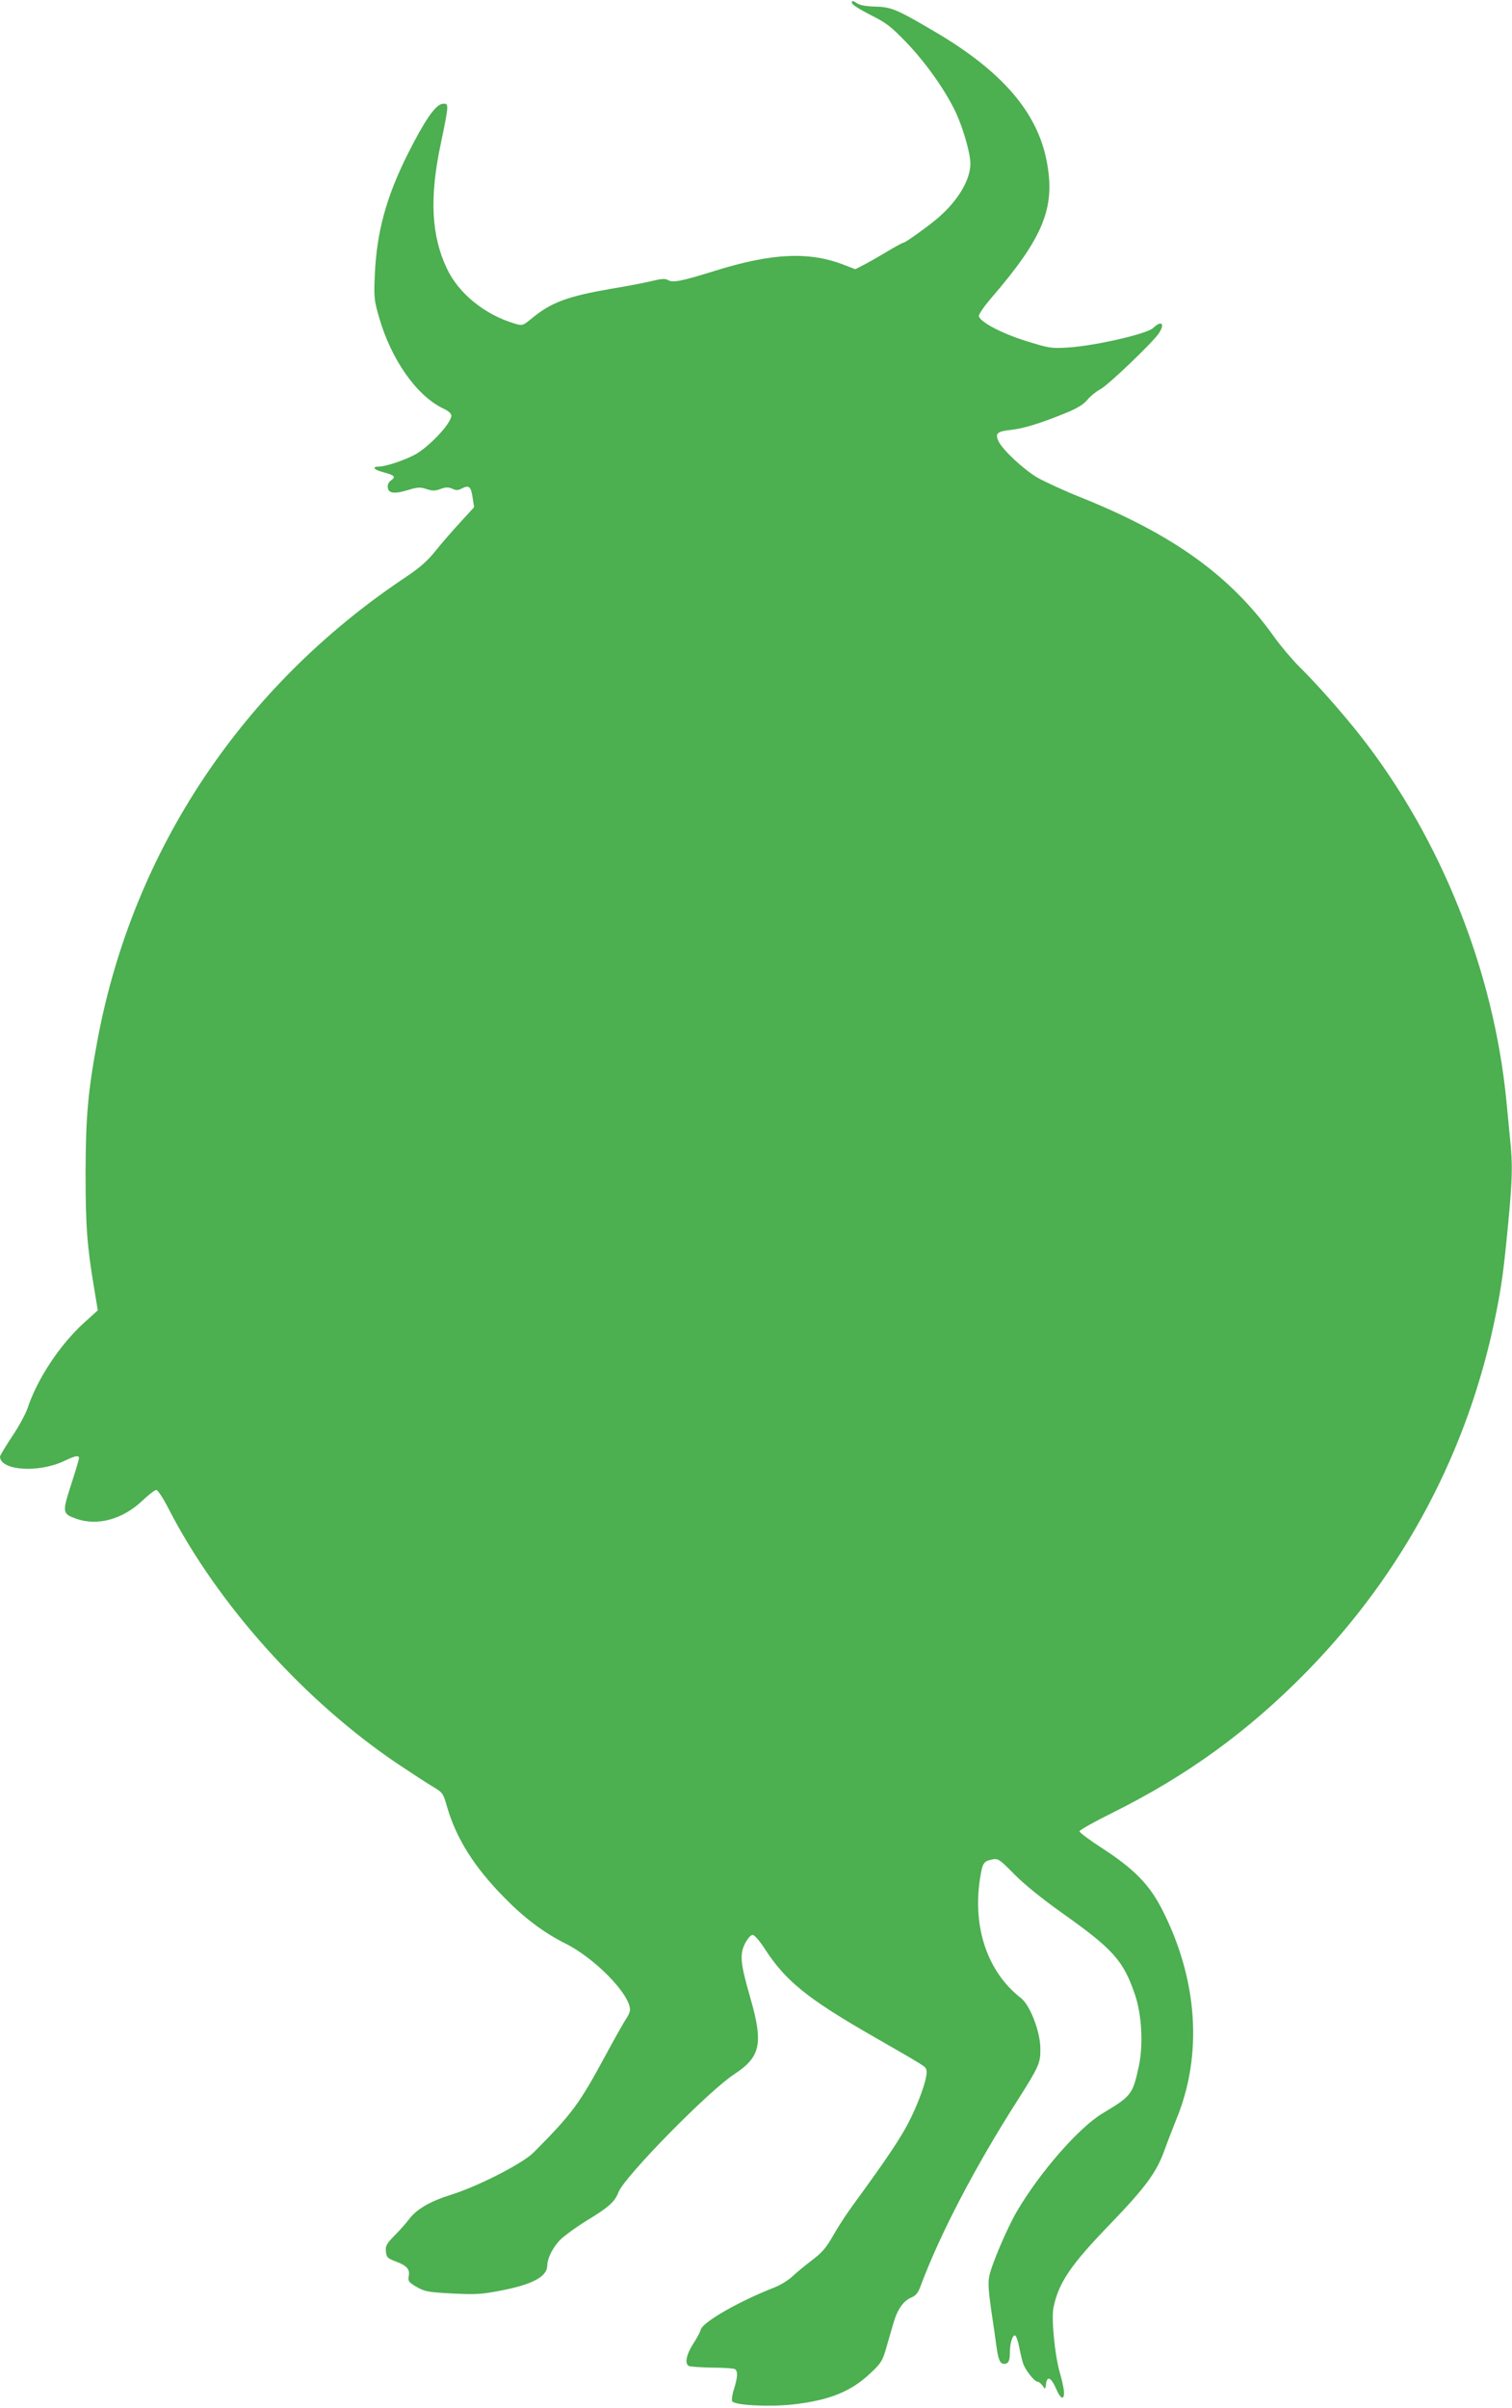
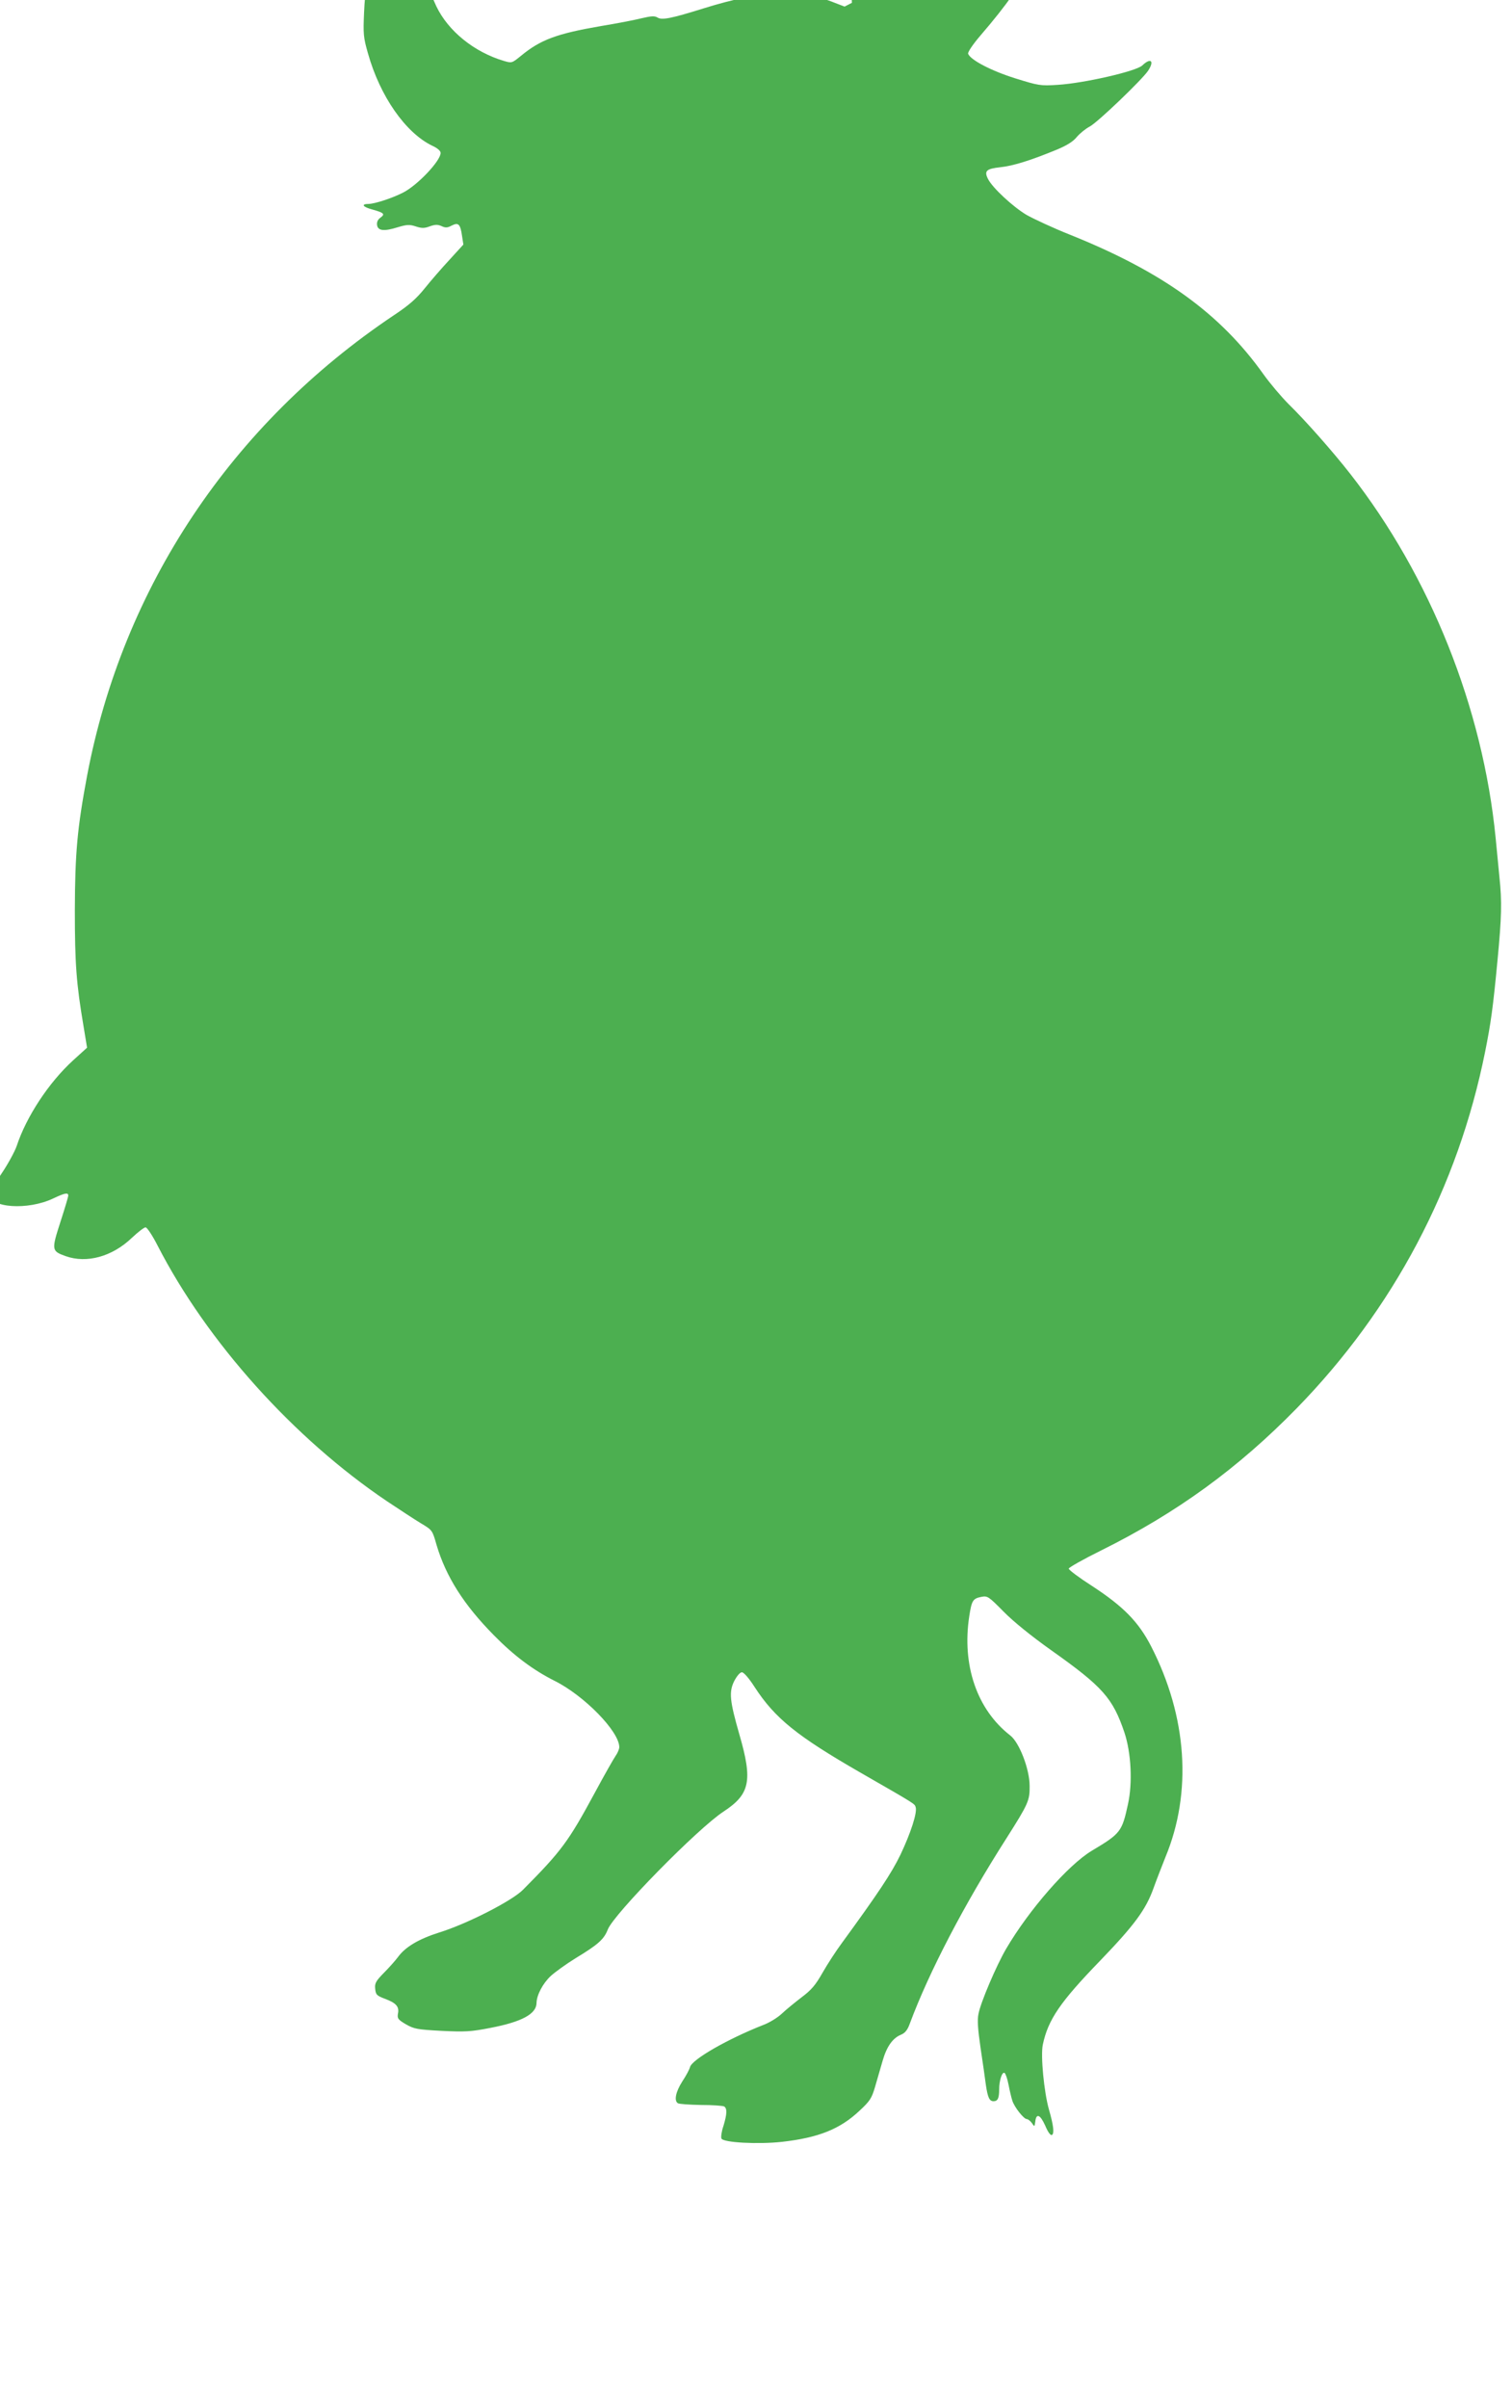
<svg xmlns="http://www.w3.org/2000/svg" version="1.0" width="804pt" height="1280pt" viewBox="0 0 804 1280" preserveAspectRatio="xMidYMid meet">
  <g transform="translate(0,1280) scale(0.1,-0.1)" fill="#4caf50" stroke="none">
-     <path d="M4530 12785 c0 -9 39 -34 98 -64 86 -43 109 -61 194 -149 105 -110 208 -257 262 -373 39 -85 76 -215 76 -269 0 -84 -63 -192 -165 -282 -51 -45 -180 -138 -191 -138 -5 0 -47 -23 -93 -51 -47 -28 -102 -59 -124 -70 l-39 -20 -52 20 c-189 76 -388 67 -696 -29 -176 -55 -224 -64 -247 -49 -15 9 -33 8 -84 -4 -35 -9 -134 -28 -219 -42 -232 -40 -319 -72 -423 -158 -48 -39 -49 -39 -90 -27 -159 47 -297 159 -360 291 -84 176 -94 380 -33 666 44 212 44 215 9 211 -37 -4 -93 -85 -183 -263 -116 -231 -167 -418 -177 -646 -5 -116 -4 -133 21 -220 64 -227 199 -420 340 -489 29 -13 46 -28 46 -39 0 -42 -123 -172 -200 -211 -59 -30 -149 -59 -182 -60 -43 0 -33 -16 20 -30 61 -17 68 -24 42 -43 -14 -10 -20 -23 -18 -39 4 -31 37 -35 110 -12 50 15 64 15 97 4 31 -10 45 -10 74 1 28 10 42 10 62 1 21 -10 32 -9 54 3 36 18 46 8 55 -56 l7 -45 -73 -80 c-40 -43 -100 -112 -132 -152 -45 -56 -85 -91 -165 -144 -863 -578 -1441 -1445 -1631 -2448 -52 -278 -64 -408 -65 -715 0 -284 8 -390 46 -615 l19 -115 -75 -68 c-129 -118 -248 -299 -299 -454 -10 -29 -46 -96 -82 -149 -35 -53 -64 -101 -64 -107 2 -74 205 -88 341 -23 61 29 79 32 79 15 0 -7 -19 -70 -42 -141 -48 -149 -47 -154 28 -181 112 -40 248 -3 353 98 32 30 64 55 72 55 8 0 37 -44 64 -97 263 -512 724 -1025 1220 -1359 66 -44 147 -97 180 -117 60 -36 61 -36 83 -114 50 -169 145 -319 305 -481 106 -108 207 -184 322 -242 159 -79 345 -270 345 -353 0 -10 -9 -32 -20 -47 -11 -16 -61 -104 -111 -197 -139 -257 -176 -308 -381 -514 -58 -59 -299 -182 -445 -227 -110 -35 -181 -77 -220 -131 -15 -20 -49 -58 -76 -85 -41 -42 -48 -54 -45 -83 3 -32 8 -37 53 -54 59 -22 76 -42 68 -79 -4 -25 0 -31 42 -56 44 -25 60 -28 189 -35 125 -6 155 -5 262 16 166 32 244 74 244 133 1 41 33 103 76 143 22 20 81 63 133 95 119 72 150 100 170 152 32 82 479 538 616 627 140 92 155 163 84 408 -52 181 -57 228 -27 287 14 26 30 45 40 45 10 0 38 -32 68 -79 108 -166 225 -260 560 -453 303 -174 289 -166 296 -185 9 -29 -26 -137 -81 -253 -48 -99 -118 -204 -312 -470 -29 -39 -74 -108 -101 -155 -39 -69 -61 -94 -113 -133 -35 -27 -82 -65 -104 -86 -22 -21 -67 -49 -100 -61 -188 -74 -379 -183 -389 -224 -3 -12 -21 -46 -41 -76 -35 -55 -45 -103 -23 -116 7 -4 62 -8 123 -9 60 0 116 -4 123 -8 16 -11 15 -40 -4 -103 -10 -28 -14 -59 -11 -67 8 -22 194 -32 322 -18 195 22 309 68 412 165 56 52 65 66 83 127 11 38 29 100 40 138 22 77 54 122 99 140 21 9 34 25 46 59 102 274 289 633 514 985 116 183 124 200 123 278 0 89 -55 232 -104 269 -176 137 -257 373 -217 633 13 84 19 94 65 103 32 6 38 2 117 -78 52 -53 147 -130 254 -206 274 -194 327 -254 389 -437 36 -108 44 -268 19 -381 -32 -147 -39 -156 -193 -248 -126 -76 -333 -313 -455 -521 -52 -89 -136 -286 -147 -346 -7 -33 -3 -83 11 -180 11 -74 24 -162 28 -195 10 -69 19 -89 41 -89 22 0 30 15 30 62 0 49 16 97 29 88 5 -3 15 -31 21 -63 6 -31 15 -69 20 -84 11 -35 61 -98 77 -98 6 0 19 -10 27 -21 14 -21 14 -21 18 7 5 47 26 39 53 -21 15 -36 29 -54 36 -49 13 8 8 50 -16 134 -27 95 -45 288 -33 345 28 134 93 228 305 447 182 189 243 271 284 386 15 42 44 116 63 164 143 344 116 747 -76 1121 -67 130 -147 212 -316 322 -67 43 -122 84 -122 91 0 6 78 50 173 97 401 199 727 436 1039 755 515 528 857 1174 1002 1895 31 155 42 234 66 487 22 230 24 311 10 443 -5 51 -14 144 -20 207 -68 691 -347 1390 -773 1935 -93 119 -238 283 -327 370 -39 39 -100 111 -135 160 -230 323 -536 544 -1030 742 -88 35 -191 83 -230 105 -72 43 -180 143 -204 190 -22 43 -10 55 65 63 68 7 164 37 304 95 50 21 84 42 103 66 16 19 47 44 68 55 40 20 279 249 311 297 35 53 14 71 -31 28 -33 -31 -308 -94 -449 -103 -94 -6 -102 -4 -228 35 -127 40 -236 97 -249 130 -3 8 24 49 67 99 277 322 341 479 294 725 -50 263 -240 482 -601 693 -197 116 -227 128 -311 130 -49 1 -80 7 -98 18 -22 15 -26 15 -26 2z" />
+     <path d="M4530 12785 l-39 -20 -52 20 c-189 76 -388 67 -696 -29 -176 -55 -224 -64 -247 -49 -15 9 -33 8 -84 -4 -35 -9 -134 -28 -219 -42 -232 -40 -319 -72 -423 -158 -48 -39 -49 -39 -90 -27 -159 47 -297 159 -360 291 -84 176 -94 380 -33 666 44 212 44 215 9 211 -37 -4 -93 -85 -183 -263 -116 -231 -167 -418 -177 -646 -5 -116 -4 -133 21 -220 64 -227 199 -420 340 -489 29 -13 46 -28 46 -39 0 -42 -123 -172 -200 -211 -59 -30 -149 -59 -182 -60 -43 0 -33 -16 20 -30 61 -17 68 -24 42 -43 -14 -10 -20 -23 -18 -39 4 -31 37 -35 110 -12 50 15 64 15 97 4 31 -10 45 -10 74 1 28 10 42 10 62 1 21 -10 32 -9 54 3 36 18 46 8 55 -56 l7 -45 -73 -80 c-40 -43 -100 -112 -132 -152 -45 -56 -85 -91 -165 -144 -863 -578 -1441 -1445 -1631 -2448 -52 -278 -64 -408 -65 -715 0 -284 8 -390 46 -615 l19 -115 -75 -68 c-129 -118 -248 -299 -299 -454 -10 -29 -46 -96 -82 -149 -35 -53 -64 -101 -64 -107 2 -74 205 -88 341 -23 61 29 79 32 79 15 0 -7 -19 -70 -42 -141 -48 -149 -47 -154 28 -181 112 -40 248 -3 353 98 32 30 64 55 72 55 8 0 37 -44 64 -97 263 -512 724 -1025 1220 -1359 66 -44 147 -97 180 -117 60 -36 61 -36 83 -114 50 -169 145 -319 305 -481 106 -108 207 -184 322 -242 159 -79 345 -270 345 -353 0 -10 -9 -32 -20 -47 -11 -16 -61 -104 -111 -197 -139 -257 -176 -308 -381 -514 -58 -59 -299 -182 -445 -227 -110 -35 -181 -77 -220 -131 -15 -20 -49 -58 -76 -85 -41 -42 -48 -54 -45 -83 3 -32 8 -37 53 -54 59 -22 76 -42 68 -79 -4 -25 0 -31 42 -56 44 -25 60 -28 189 -35 125 -6 155 -5 262 16 166 32 244 74 244 133 1 41 33 103 76 143 22 20 81 63 133 95 119 72 150 100 170 152 32 82 479 538 616 627 140 92 155 163 84 408 -52 181 -57 228 -27 287 14 26 30 45 40 45 10 0 38 -32 68 -79 108 -166 225 -260 560 -453 303 -174 289 -166 296 -185 9 -29 -26 -137 -81 -253 -48 -99 -118 -204 -312 -470 -29 -39 -74 -108 -101 -155 -39 -69 -61 -94 -113 -133 -35 -27 -82 -65 -104 -86 -22 -21 -67 -49 -100 -61 -188 -74 -379 -183 -389 -224 -3 -12 -21 -46 -41 -76 -35 -55 -45 -103 -23 -116 7 -4 62 -8 123 -9 60 0 116 -4 123 -8 16 -11 15 -40 -4 -103 -10 -28 -14 -59 -11 -67 8 -22 194 -32 322 -18 195 22 309 68 412 165 56 52 65 66 83 127 11 38 29 100 40 138 22 77 54 122 99 140 21 9 34 25 46 59 102 274 289 633 514 985 116 183 124 200 123 278 0 89 -55 232 -104 269 -176 137 -257 373 -217 633 13 84 19 94 65 103 32 6 38 2 117 -78 52 -53 147 -130 254 -206 274 -194 327 -254 389 -437 36 -108 44 -268 19 -381 -32 -147 -39 -156 -193 -248 -126 -76 -333 -313 -455 -521 -52 -89 -136 -286 -147 -346 -7 -33 -3 -83 11 -180 11 -74 24 -162 28 -195 10 -69 19 -89 41 -89 22 0 30 15 30 62 0 49 16 97 29 88 5 -3 15 -31 21 -63 6 -31 15 -69 20 -84 11 -35 61 -98 77 -98 6 0 19 -10 27 -21 14 -21 14 -21 18 7 5 47 26 39 53 -21 15 -36 29 -54 36 -49 13 8 8 50 -16 134 -27 95 -45 288 -33 345 28 134 93 228 305 447 182 189 243 271 284 386 15 42 44 116 63 164 143 344 116 747 -76 1121 -67 130 -147 212 -316 322 -67 43 -122 84 -122 91 0 6 78 50 173 97 401 199 727 436 1039 755 515 528 857 1174 1002 1895 31 155 42 234 66 487 22 230 24 311 10 443 -5 51 -14 144 -20 207 -68 691 -347 1390 -773 1935 -93 119 -238 283 -327 370 -39 39 -100 111 -135 160 -230 323 -536 544 -1030 742 -88 35 -191 83 -230 105 -72 43 -180 143 -204 190 -22 43 -10 55 65 63 68 7 164 37 304 95 50 21 84 42 103 66 16 19 47 44 68 55 40 20 279 249 311 297 35 53 14 71 -31 28 -33 -31 -308 -94 -449 -103 -94 -6 -102 -4 -228 35 -127 40 -236 97 -249 130 -3 8 24 49 67 99 277 322 341 479 294 725 -50 263 -240 482 -601 693 -197 116 -227 128 -311 130 -49 1 -80 7 -98 18 -22 15 -26 15 -26 2z" />
  </g>
</svg>